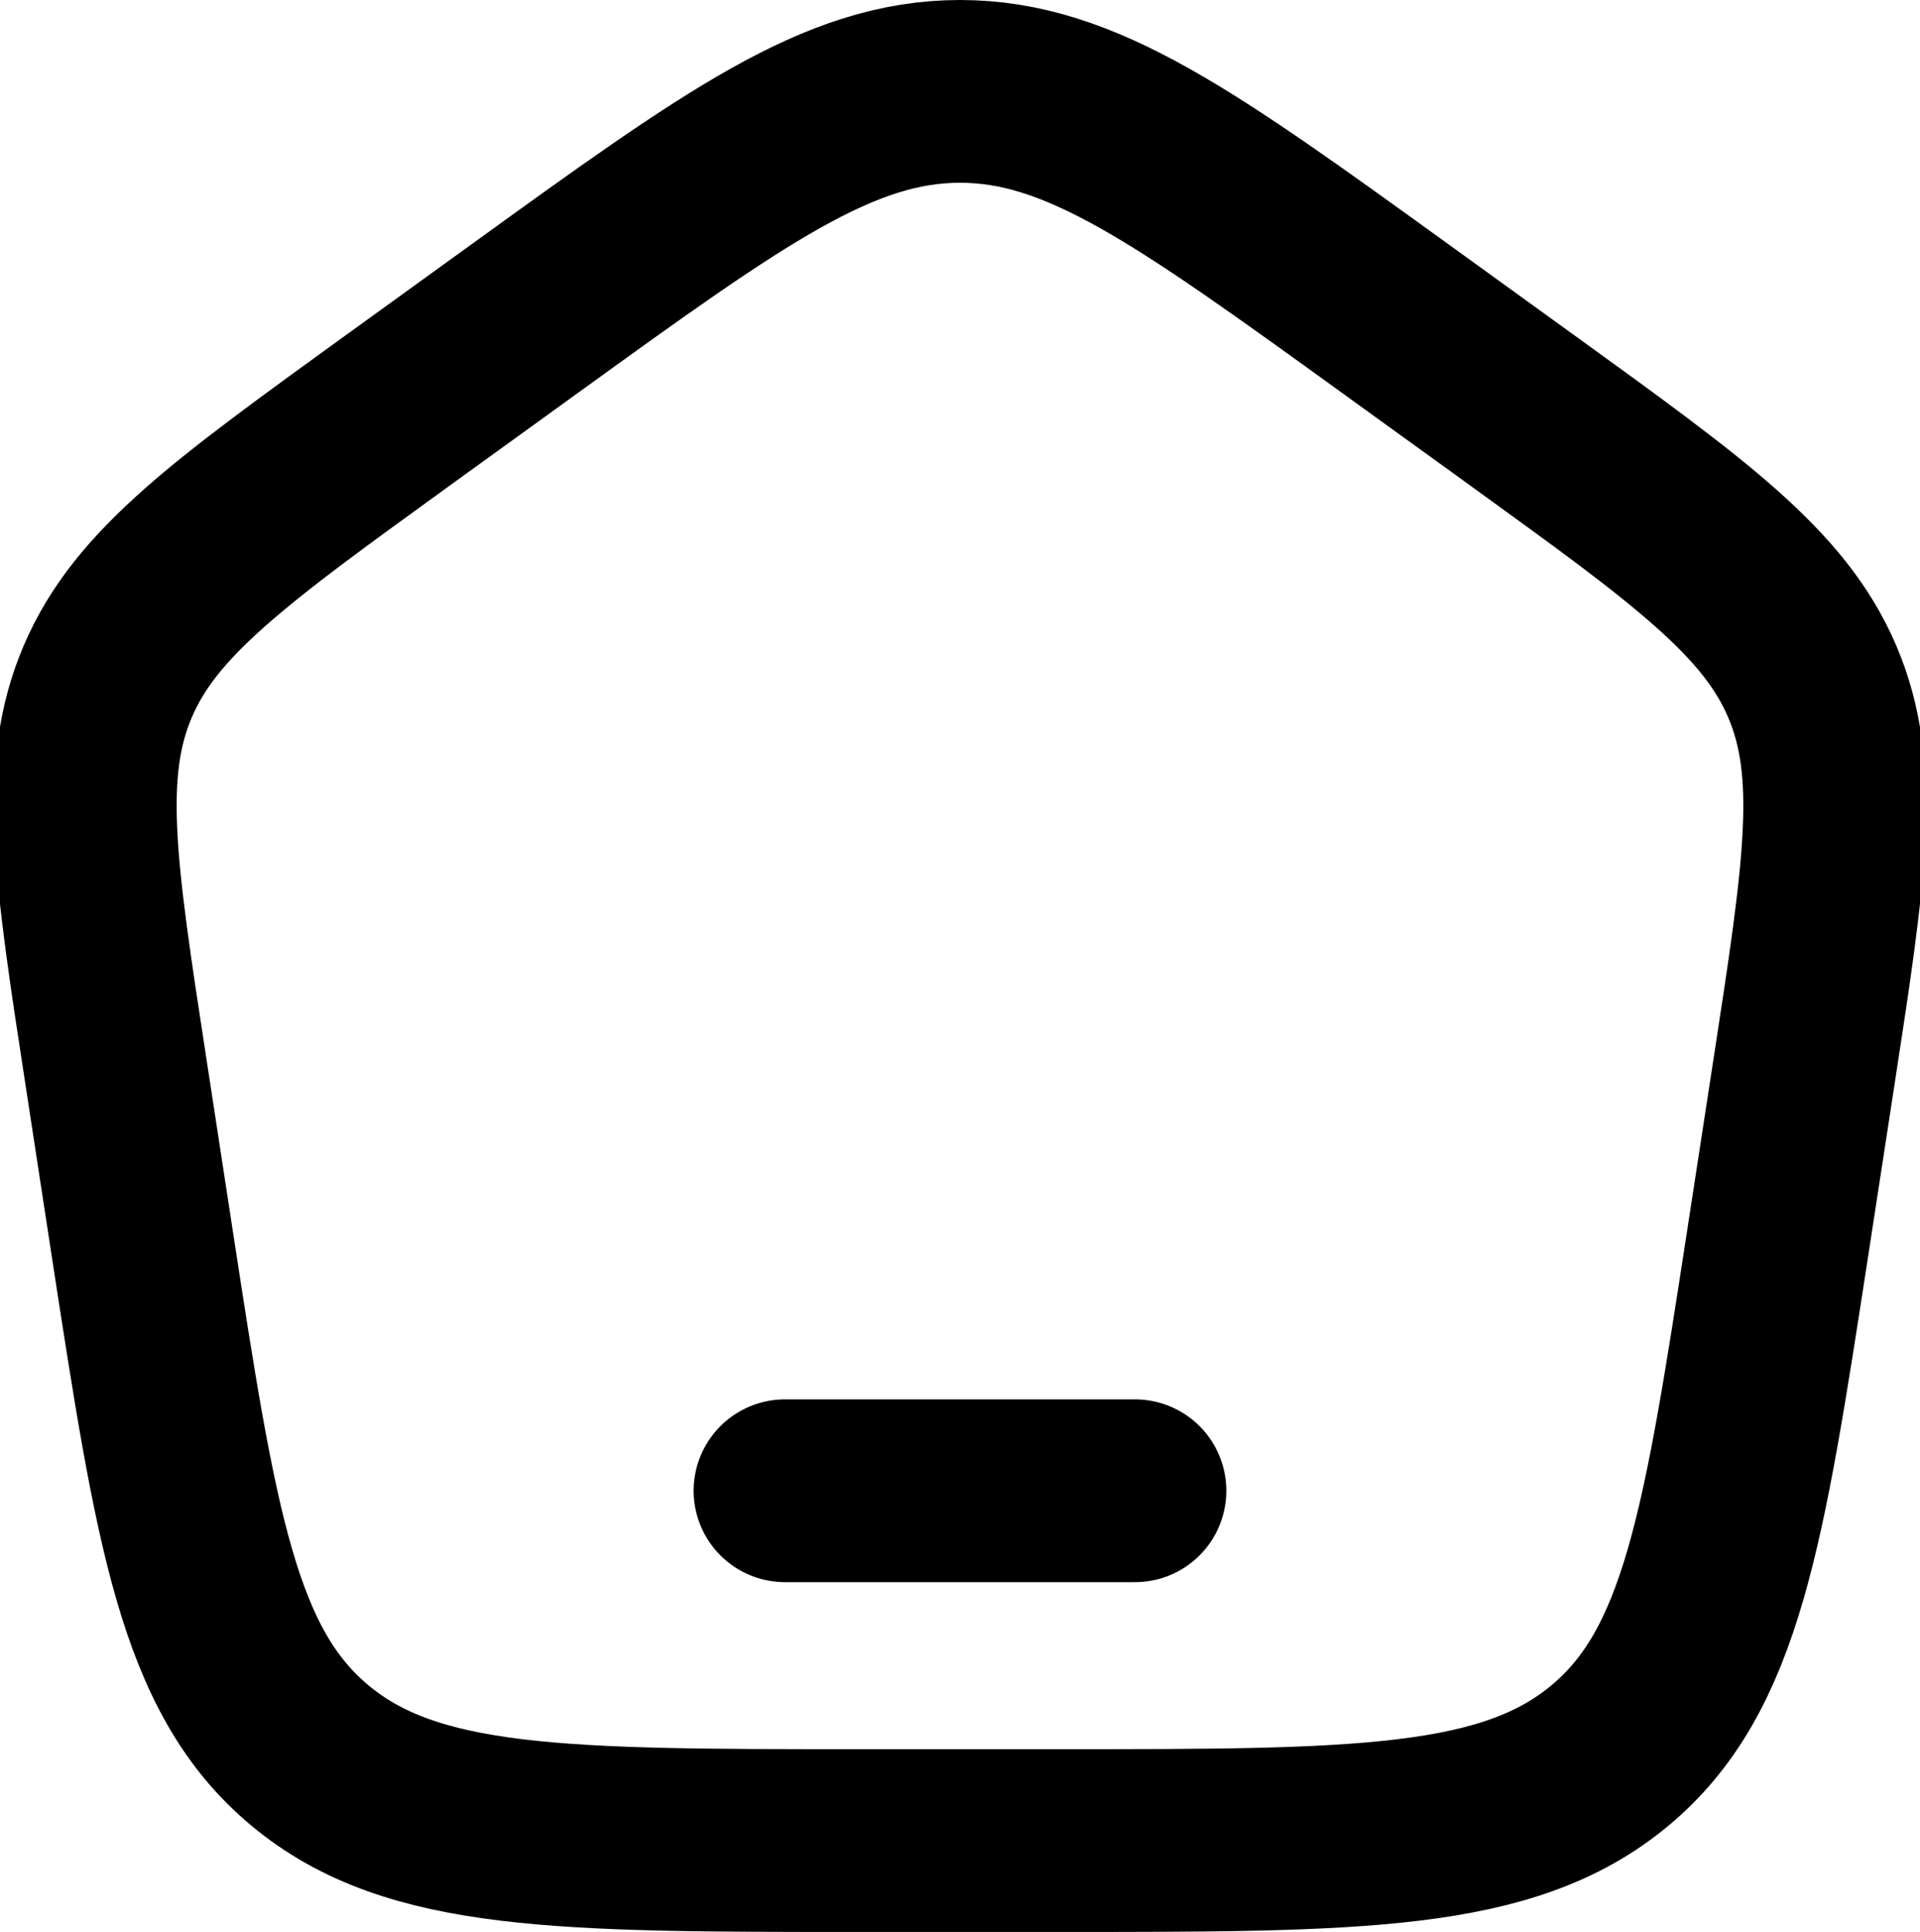
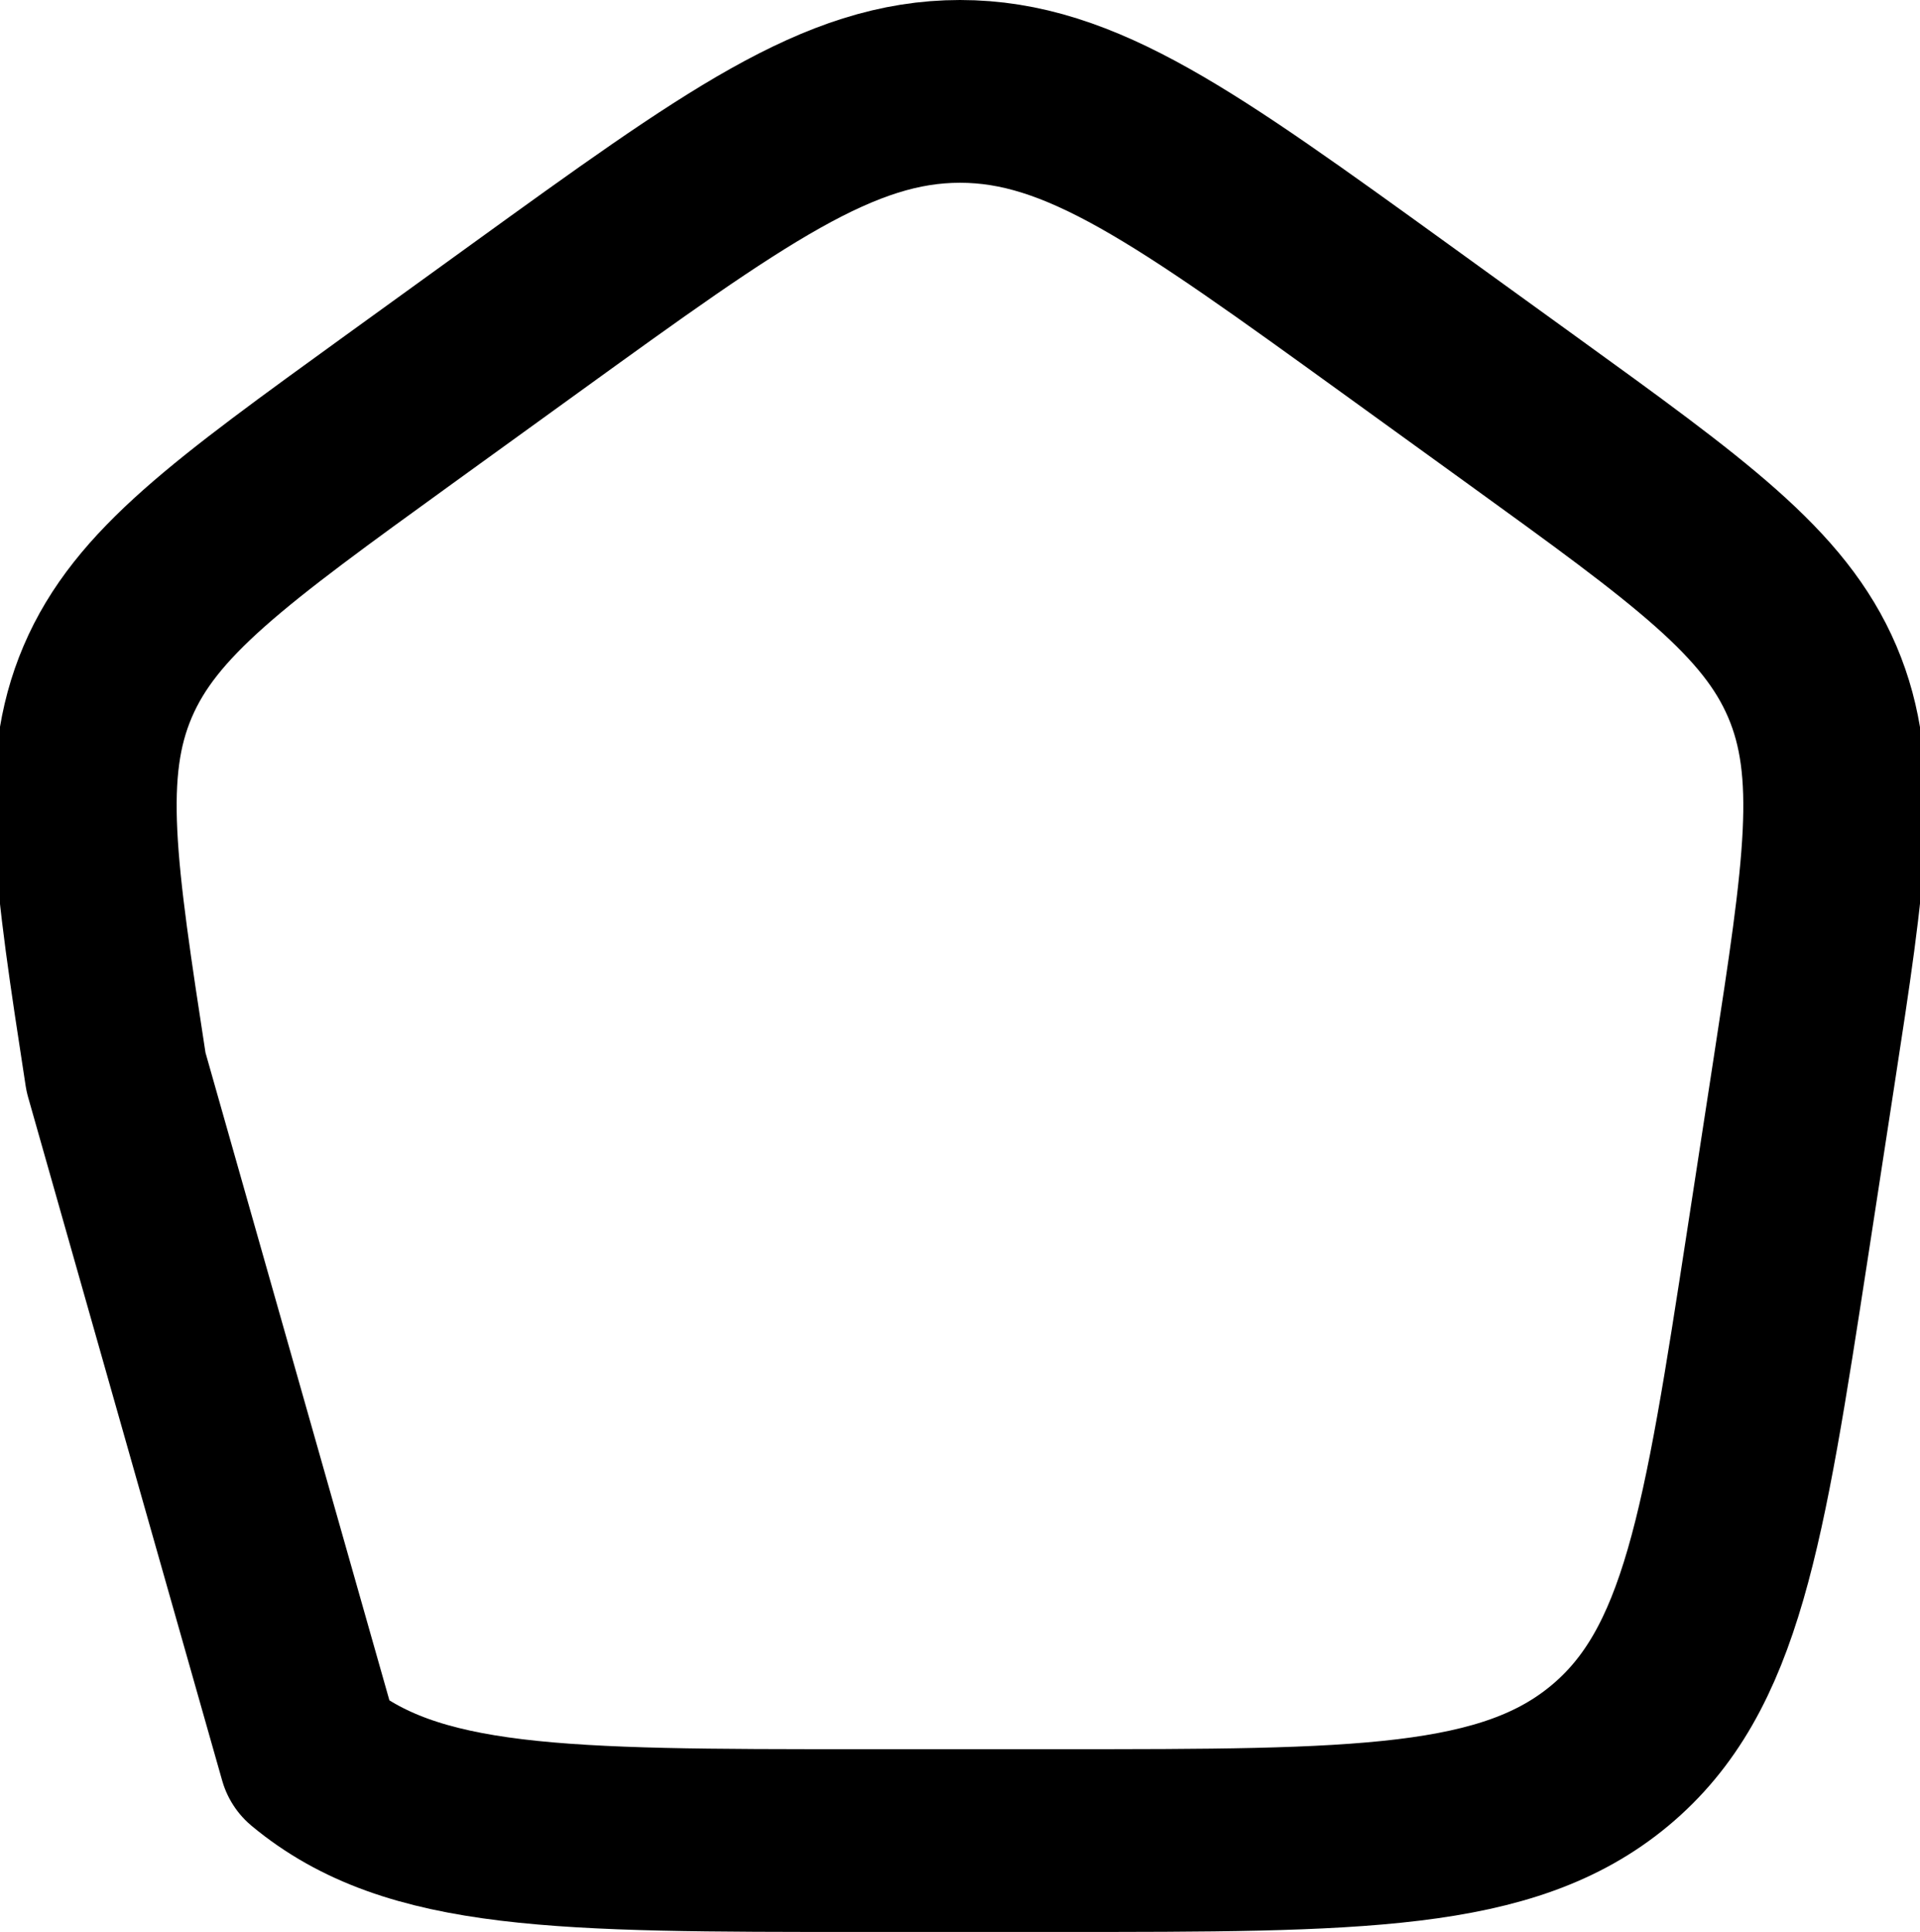
<svg xmlns="http://www.w3.org/2000/svg" width="52.518" height="52.854" viewBox="0 0 52.518 52.854">
  <g id="home-04-stroke-rounded" transform="translate(2.332 2.5)">
-     <path id="Path_36314" data-name="Path 36314" d="M10,18h9.571" transform="translate(9.141 20.283)" fill="none" stroke="#000" stroke-linecap="round" stroke-linejoin="round" stroke-width="5" />
-     <path id="Path_36315" data-name="Path 36315" d="M2.841,28.83c-.845-5.5-1.267-8.245-.228-10.681s3.345-4.1,7.956-7.437l3.445-2.491C19.75,4.074,22.618,2,25.927,2S32.1,4.074,37.84,8.221l3.445,2.491c4.611,3.334,6.916,5,7.955,7.437s.617,5.185-.228,10.681l-.72,4.687c-1.2,7.792-1.8,11.688-4.591,14.012s-6.88,2.324-15.05,2.324H23.2c-8.171,0-12.256,0-15.05-2.324s-3.393-6.22-4.591-14.012Z" transform="translate(-2 -2)" fill="none" stroke="#000" stroke-linejoin="round" stroke-width="5" />
+     <path id="Path_36315" data-name="Path 36315" d="M2.841,28.83c-.845-5.5-1.267-8.245-.228-10.681s3.345-4.1,7.956-7.437l3.445-2.491C19.75,4.074,22.618,2,25.927,2S32.1,4.074,37.84,8.221l3.445,2.491c4.611,3.334,6.916,5,7.955,7.437s.617,5.185-.228,10.681l-.72,4.687c-1.2,7.792-1.8,11.688-4.591,14.012s-6.88,2.324-15.05,2.324H23.2c-8.171,0-12.256,0-15.05-2.324Z" transform="translate(-2 -2)" fill="none" stroke="#000" stroke-linejoin="round" stroke-width="5" />
  </g>
</svg>